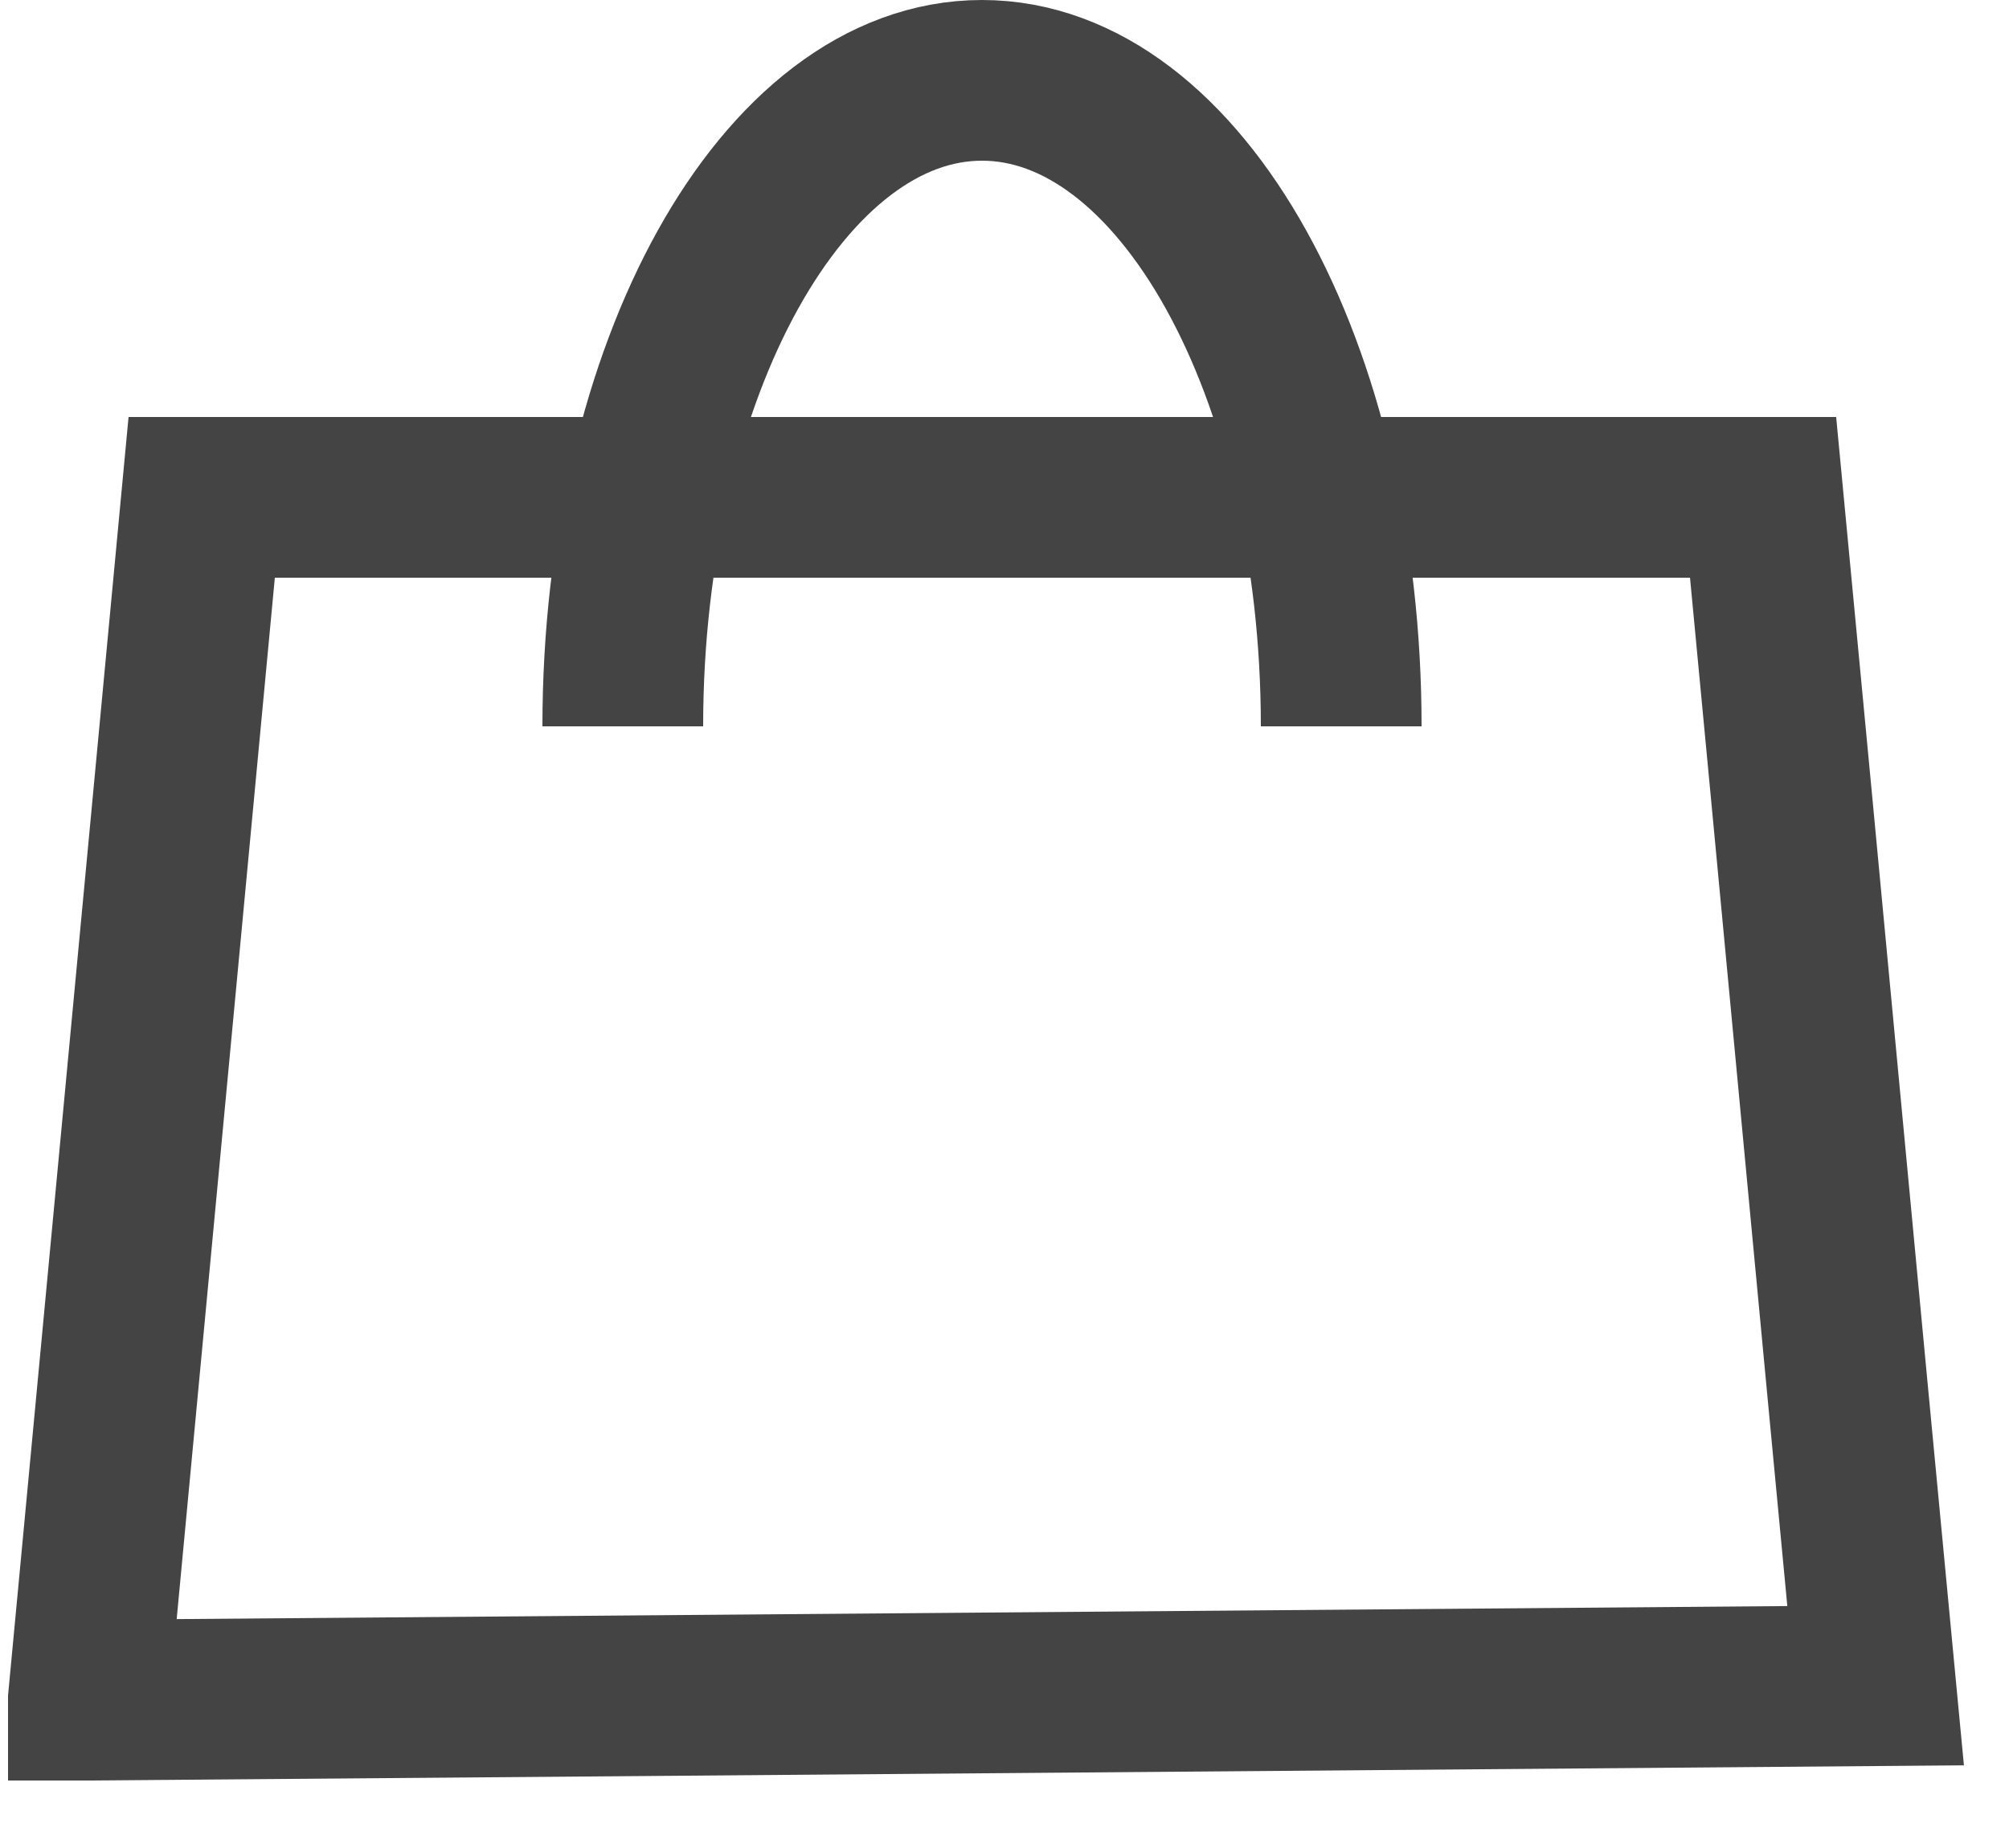
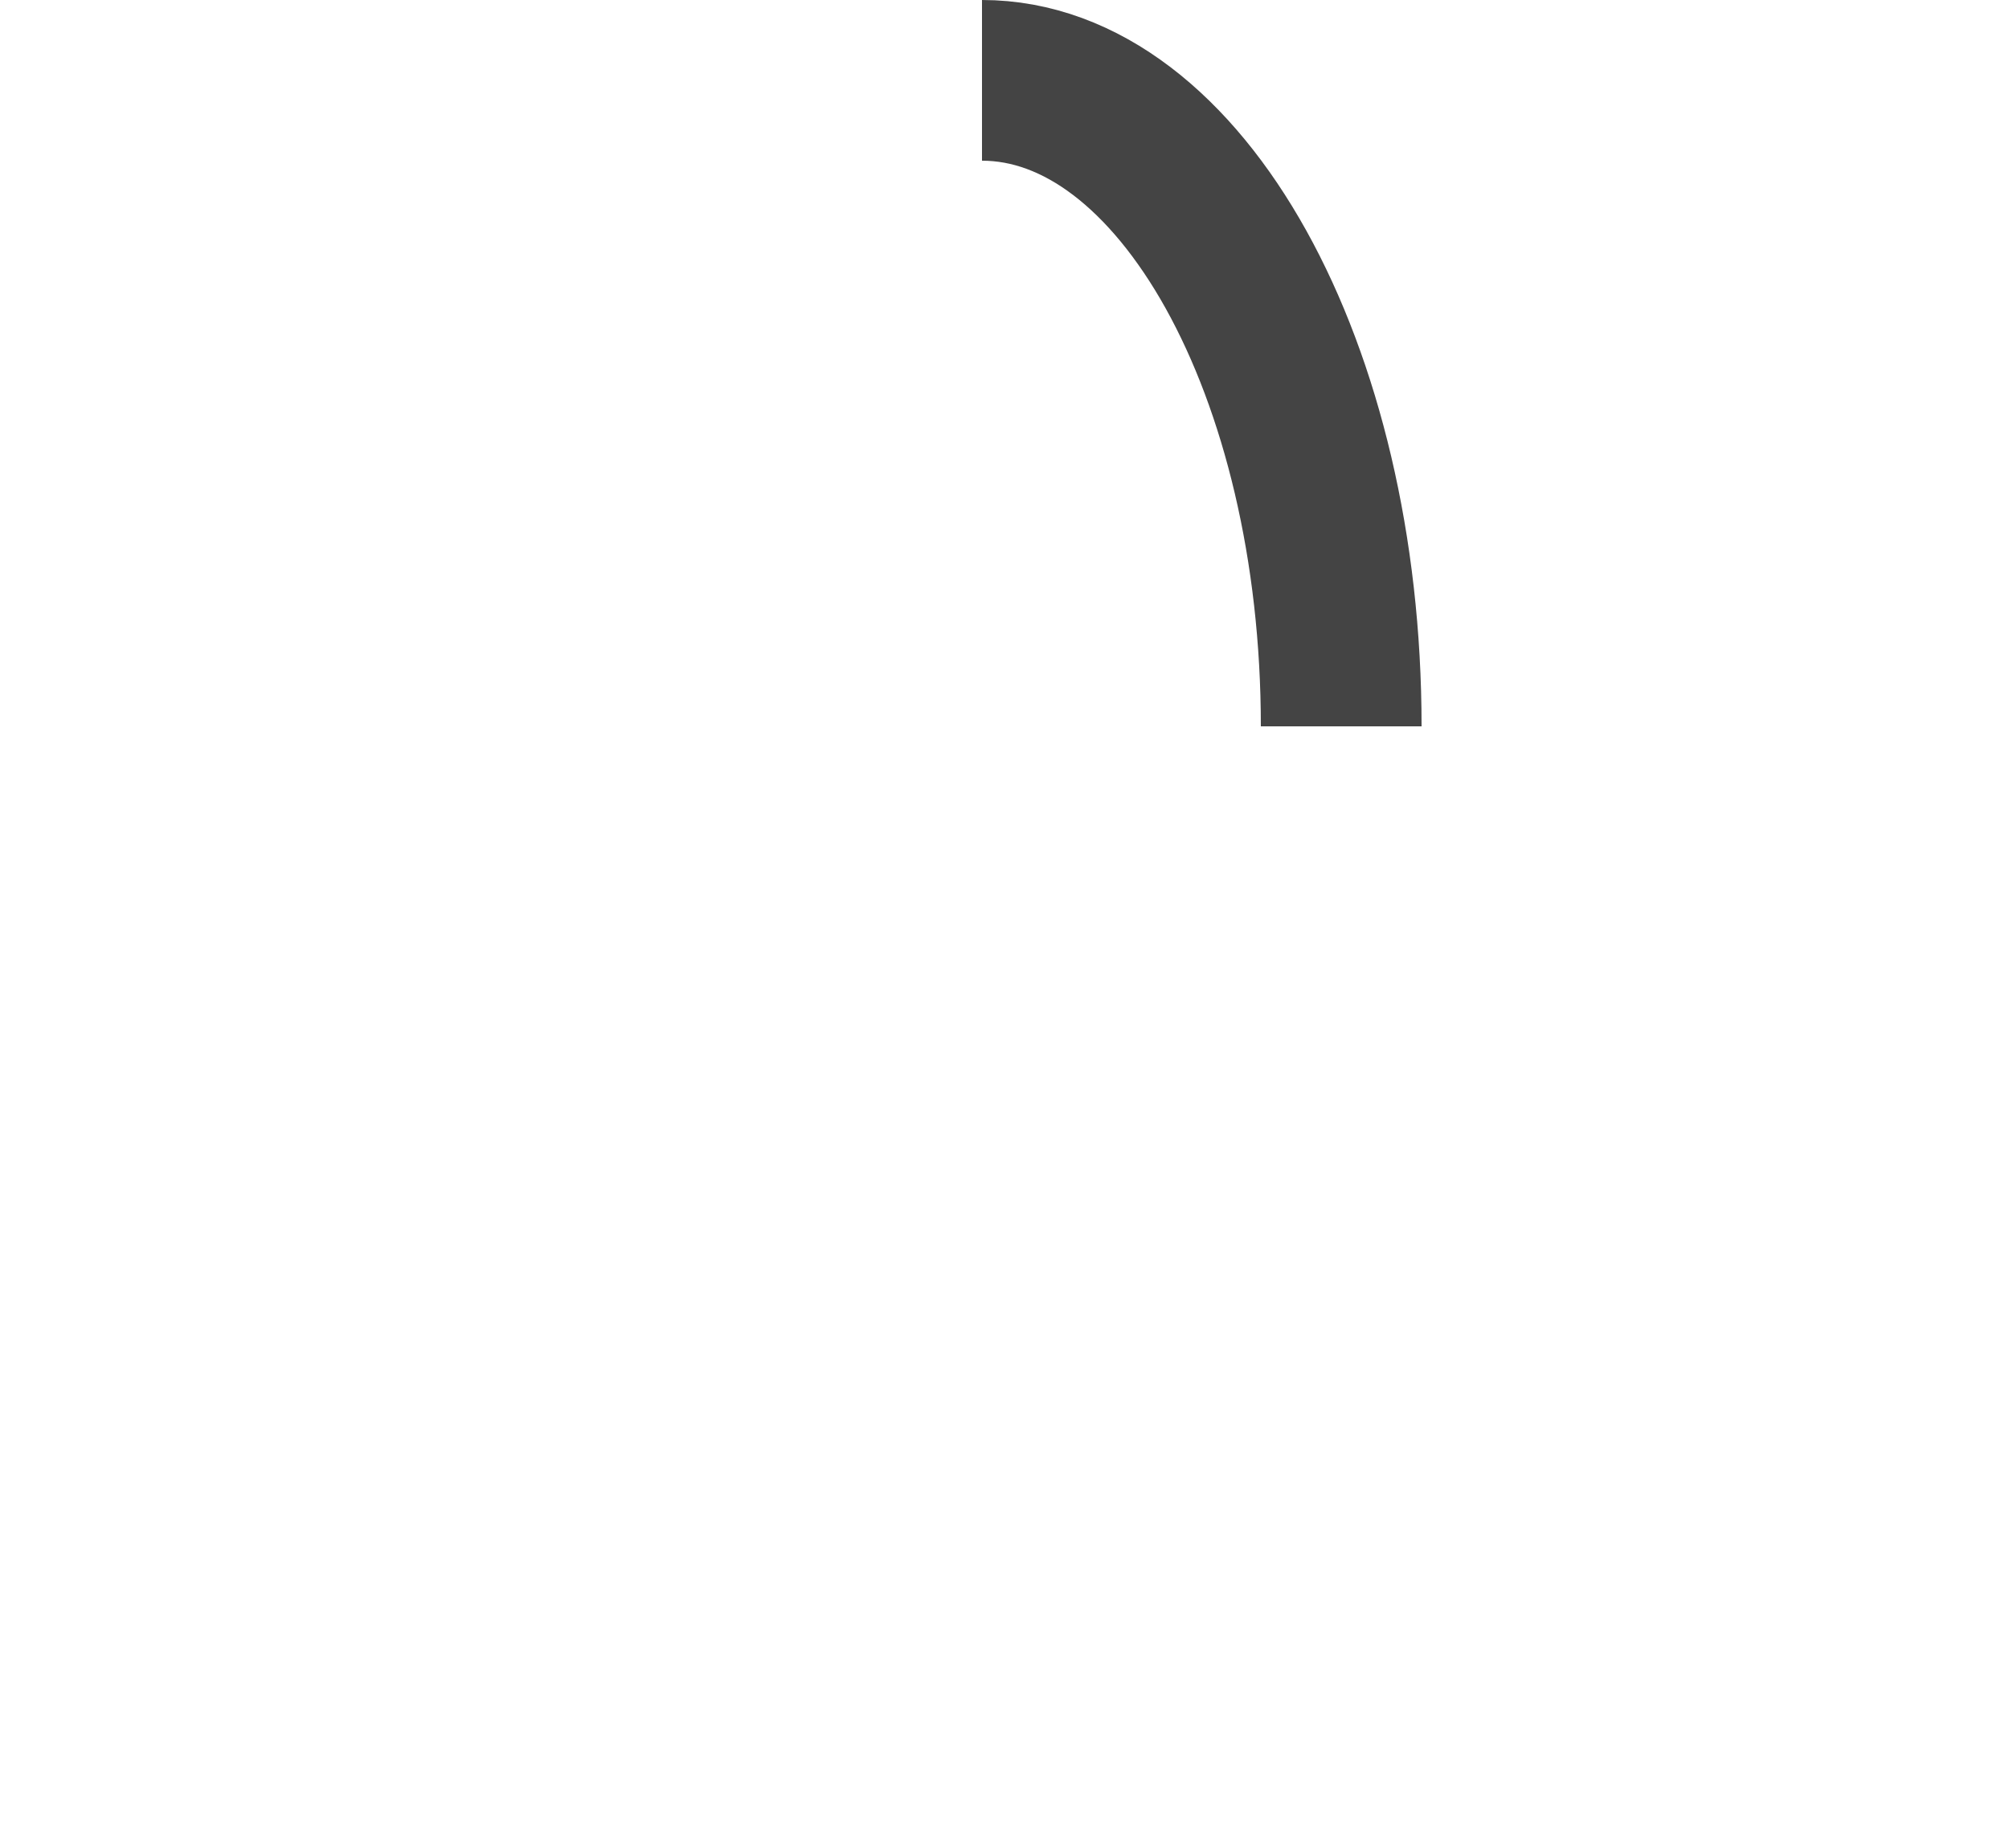
<svg xmlns="http://www.w3.org/2000/svg" width="25" height="23" viewBox="0 0 25 23" fill="none">
  <g clip-path="url(#clip0_14_39)">
-     <path d="M1.1 21.15C1.57 16.16 2.04 11.18 2.51 6.19H21.94C22.41 11.12 22.87 16.05 23.34 20.98C15.93 21.04 8.51 21.1 1.1 21.16V21.15Z" stroke="#444444" stroke-width="2" stroke-miterlimit="10" />
-     <path d="M7.75 9.04C7.75 4.6 9.75 1 12.22 1" stroke="#444444" stroke-width="2" stroke-miterlimit="10" />
    <path d="M16.69 9.04C16.69 4.6 14.69 1 12.22 1" stroke="#444444" stroke-width="2" stroke-miterlimit="10" />
  </g>
  <defs>
    <clipPath id="clip0_14_39">
      <rect width="24.44" height="22.16" fill="white" />
    </clipPath>
  </defs>
</svg>